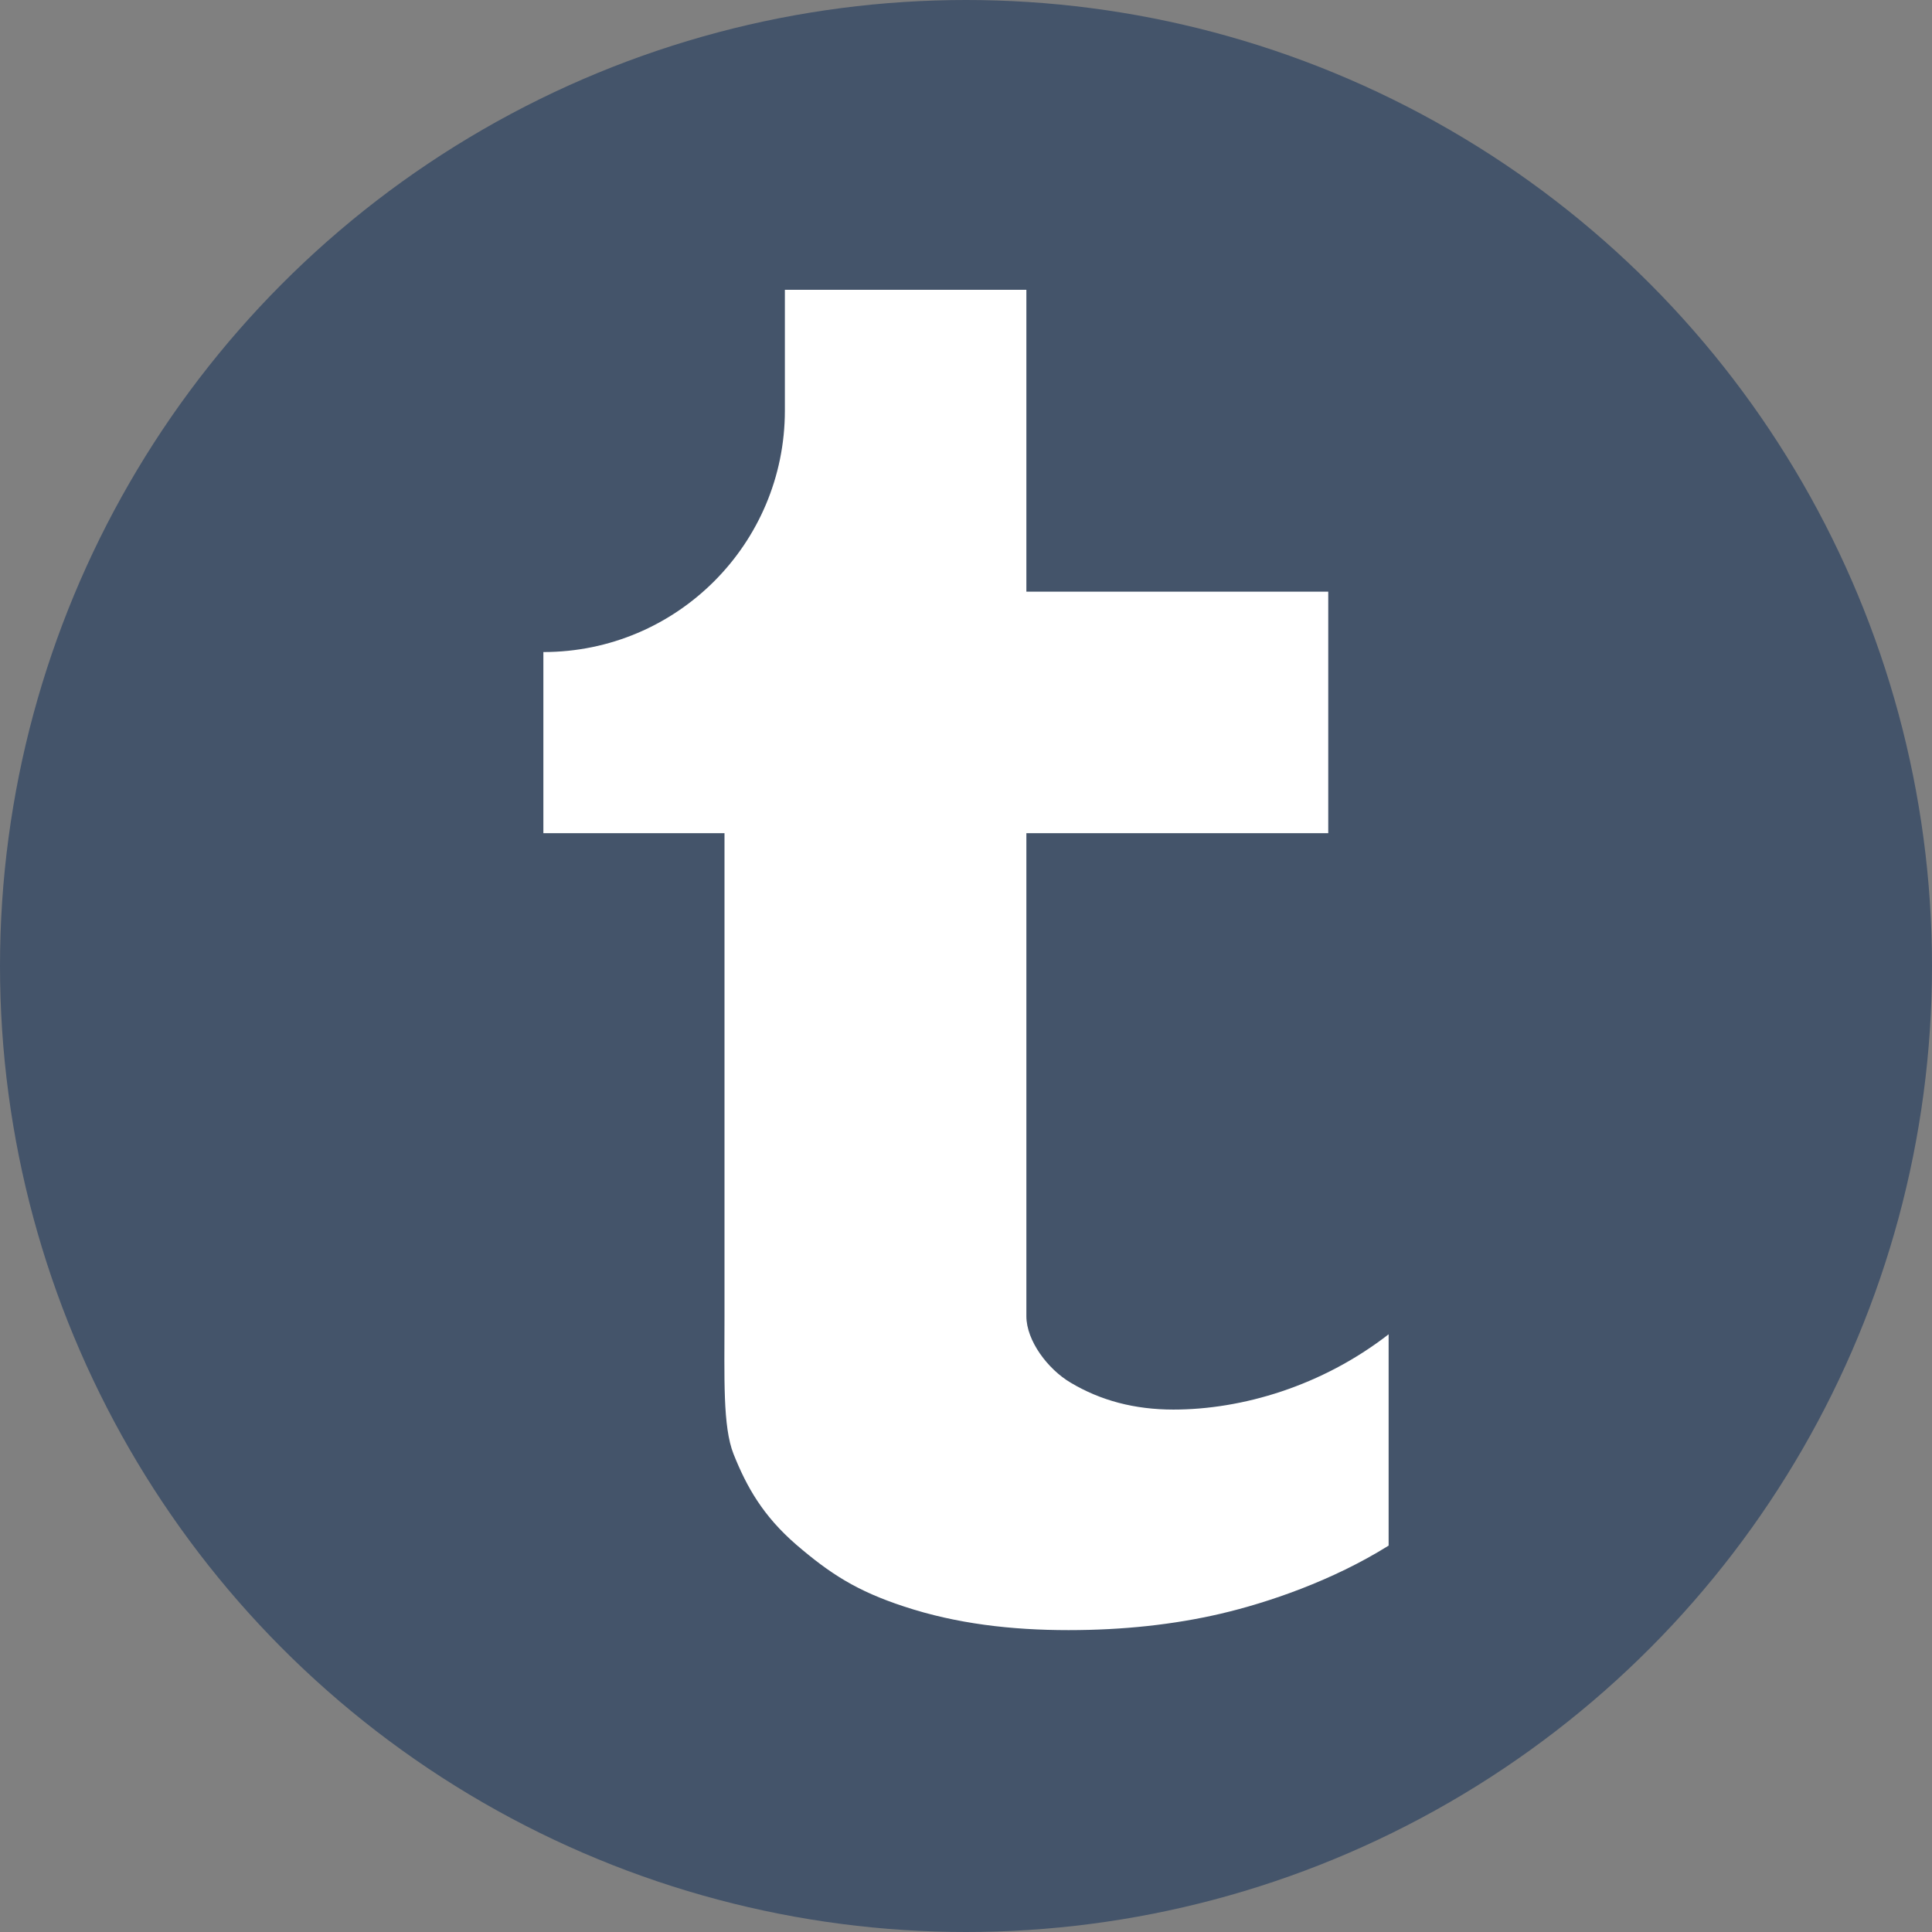
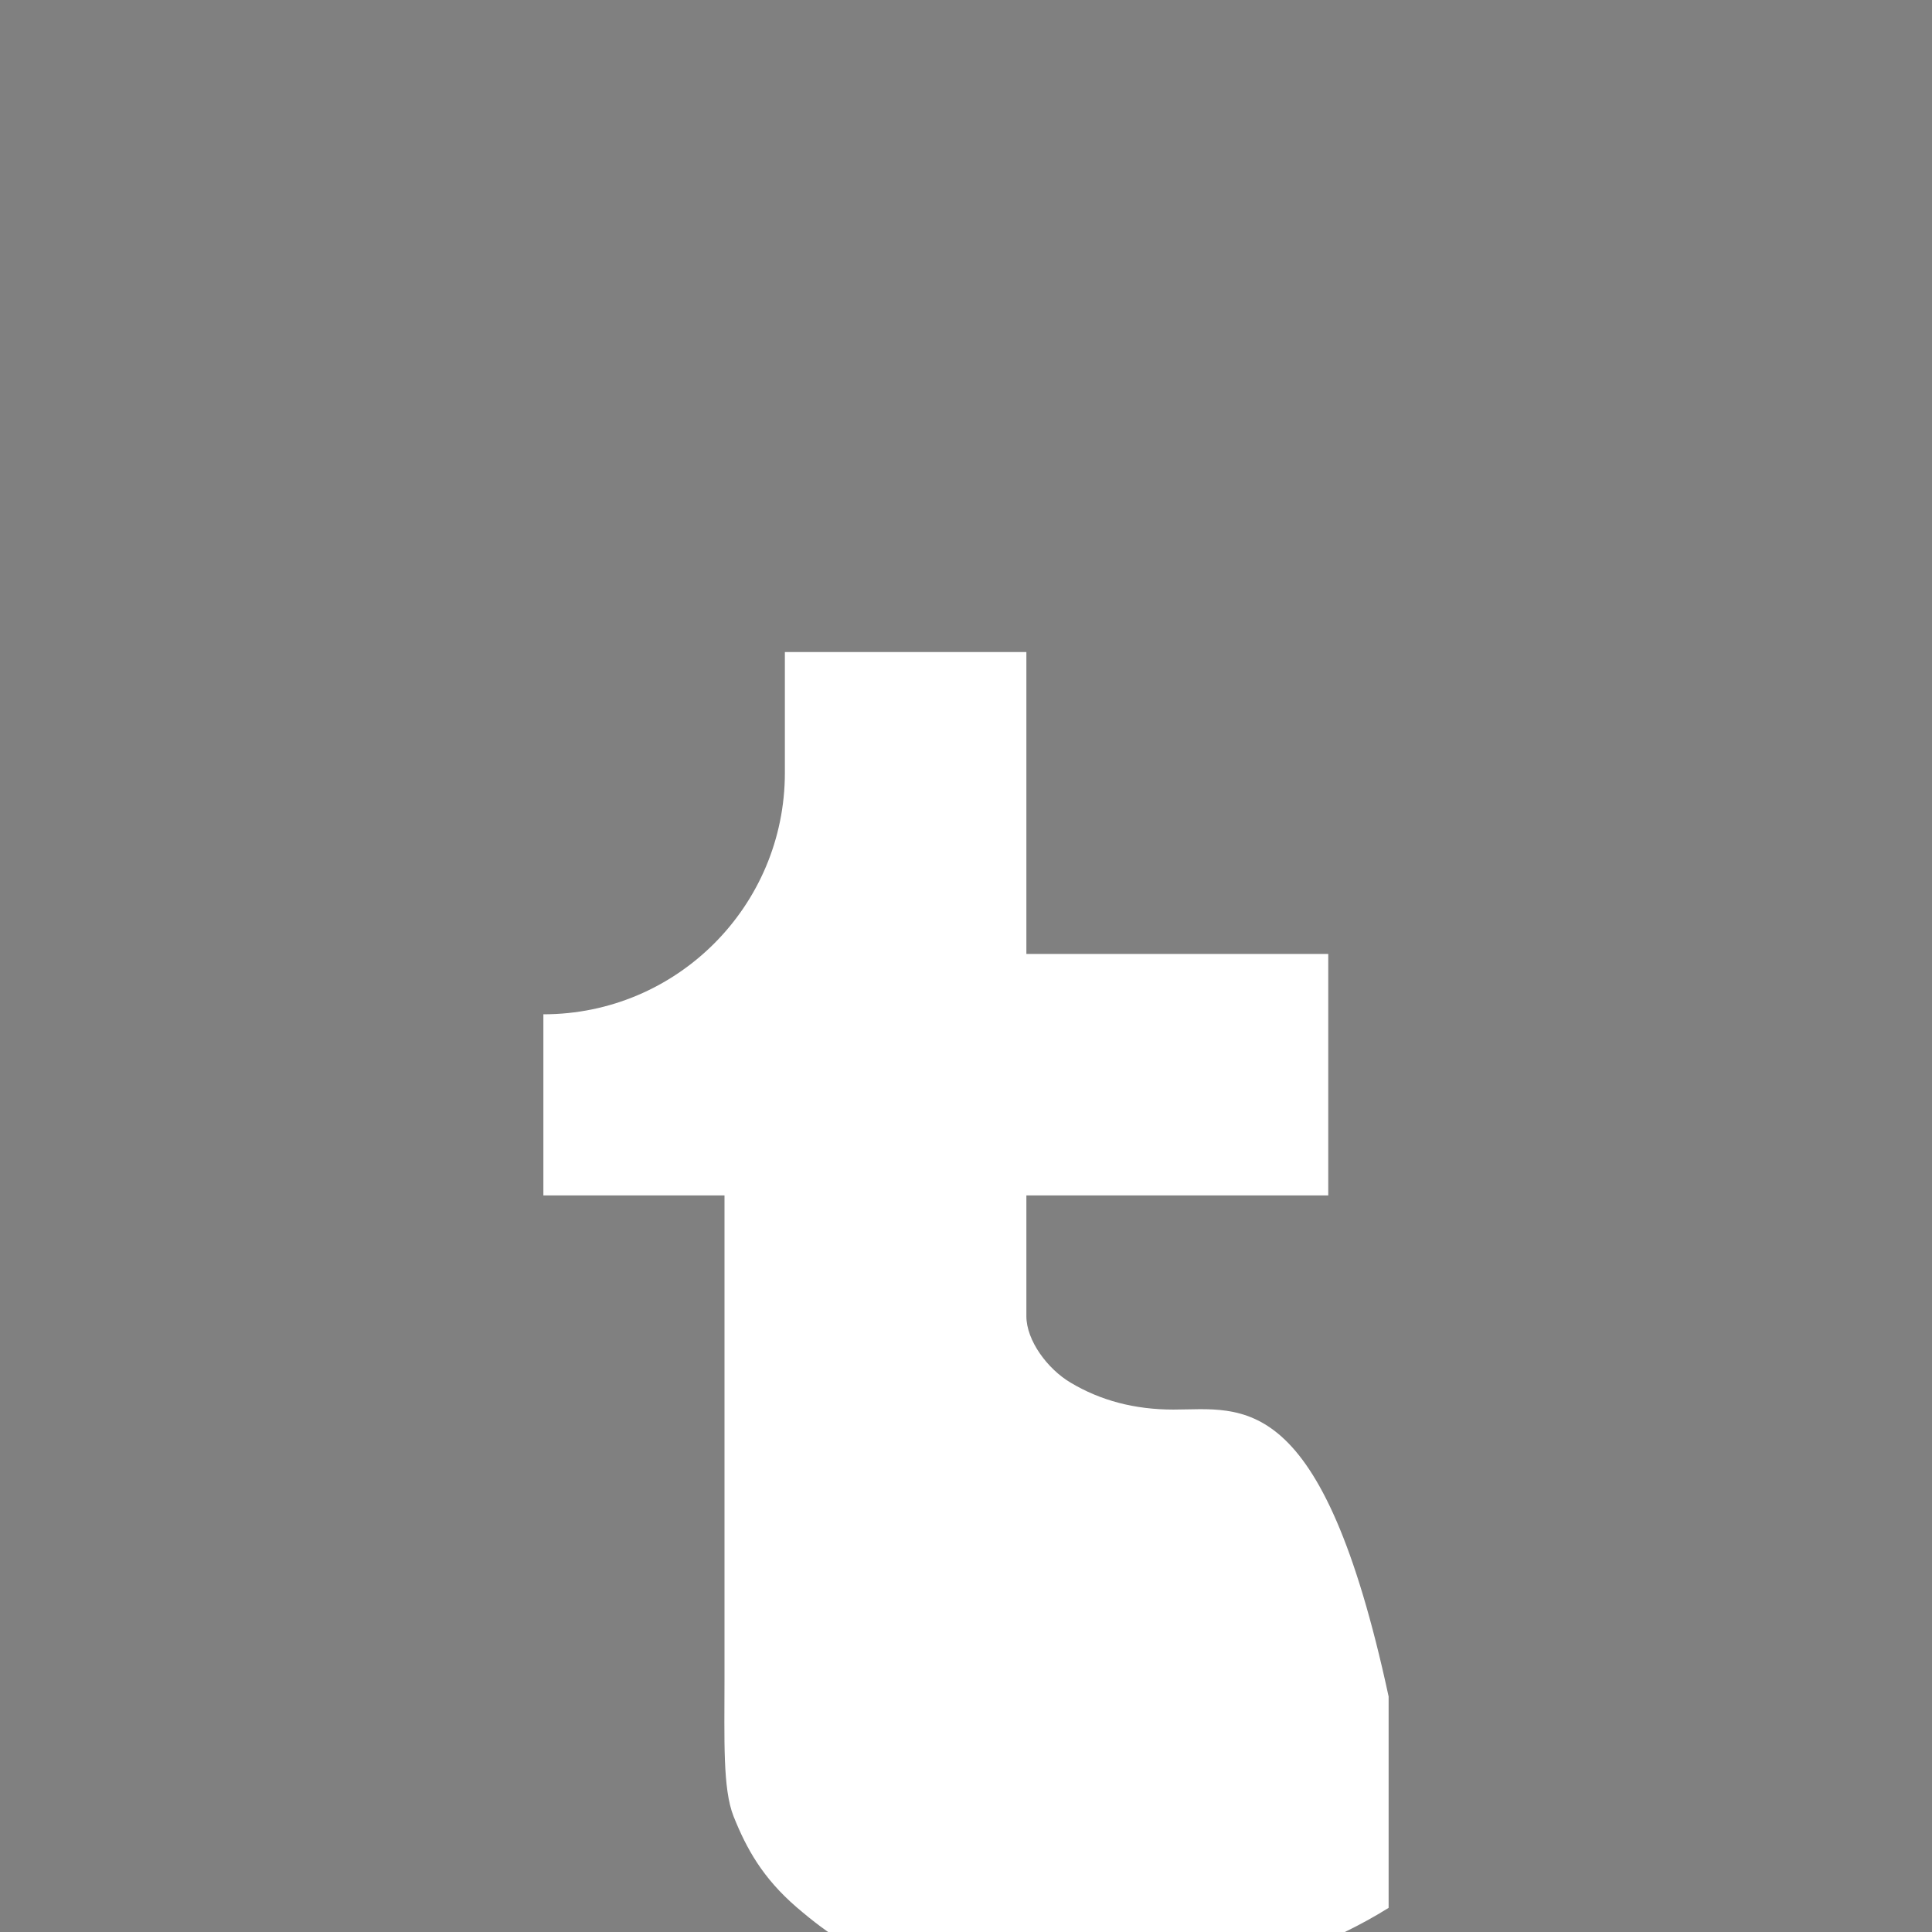
<svg xmlns="http://www.w3.org/2000/svg" enable-background="new 0 0 32 32" height="32px" id="Layer_1" version="1.0" viewBox="0 0 32 32" width="32px" xml:space="preserve">
  <rect x="0" y="0" width="32" height="32" fill="#808080" stroke="none" />
  <g>
-     <circle clip-rule="evenodd" cx="16" cy="16" fill="#44546A" fill-rule="evenodd" r="16" />
-     <path d="M19.435,23.347c-0.64,0-1.206-0.149-1.704-0.447C17.354,22.677,17,22.206,17,21.8s0-0.699,0-2v-6h5v-4h-5   v-5h-4c0,0.576,0,2,0,2c0,2.209-1.791,4-4,4v3h3v8c0,1.026-0.031,1.828,0.15,2.284c0.216,0.541,0.485,1.022,1.041,1.503   c0.558,0.478,0.998,0.765,1.787,1.023c0.863,0.285,1.775,0.39,2.72,0.39c0.903,0,1.744-0.091,2.521-0.272   c0.777-0.182,1.848-0.544,2.781-1.128v-3.5C21.892,22.96,20.57,23.347,19.435,23.347z" fill="#FFFFFF" />
+     <path d="M19.435,23.347c-0.64,0-1.206-0.149-1.704-0.447C17.354,22.677,17,22.206,17,21.8s0-0.699,0-2h5v-4h-5   v-5h-4c0,0.576,0,2,0,2c0,2.209-1.791,4-4,4v3h3v8c0,1.026-0.031,1.828,0.15,2.284c0.216,0.541,0.485,1.022,1.041,1.503   c0.558,0.478,0.998,0.765,1.787,1.023c0.863,0.285,1.775,0.39,2.72,0.39c0.903,0,1.744-0.091,2.521-0.272   c0.777-0.182,1.848-0.544,2.781-1.128v-3.5C21.892,22.96,20.57,23.347,19.435,23.347z" fill="#FFFFFF" />
  </g>
  <g />
  <g />
  <g />
  <g />
  <g />
  <g />
</svg>